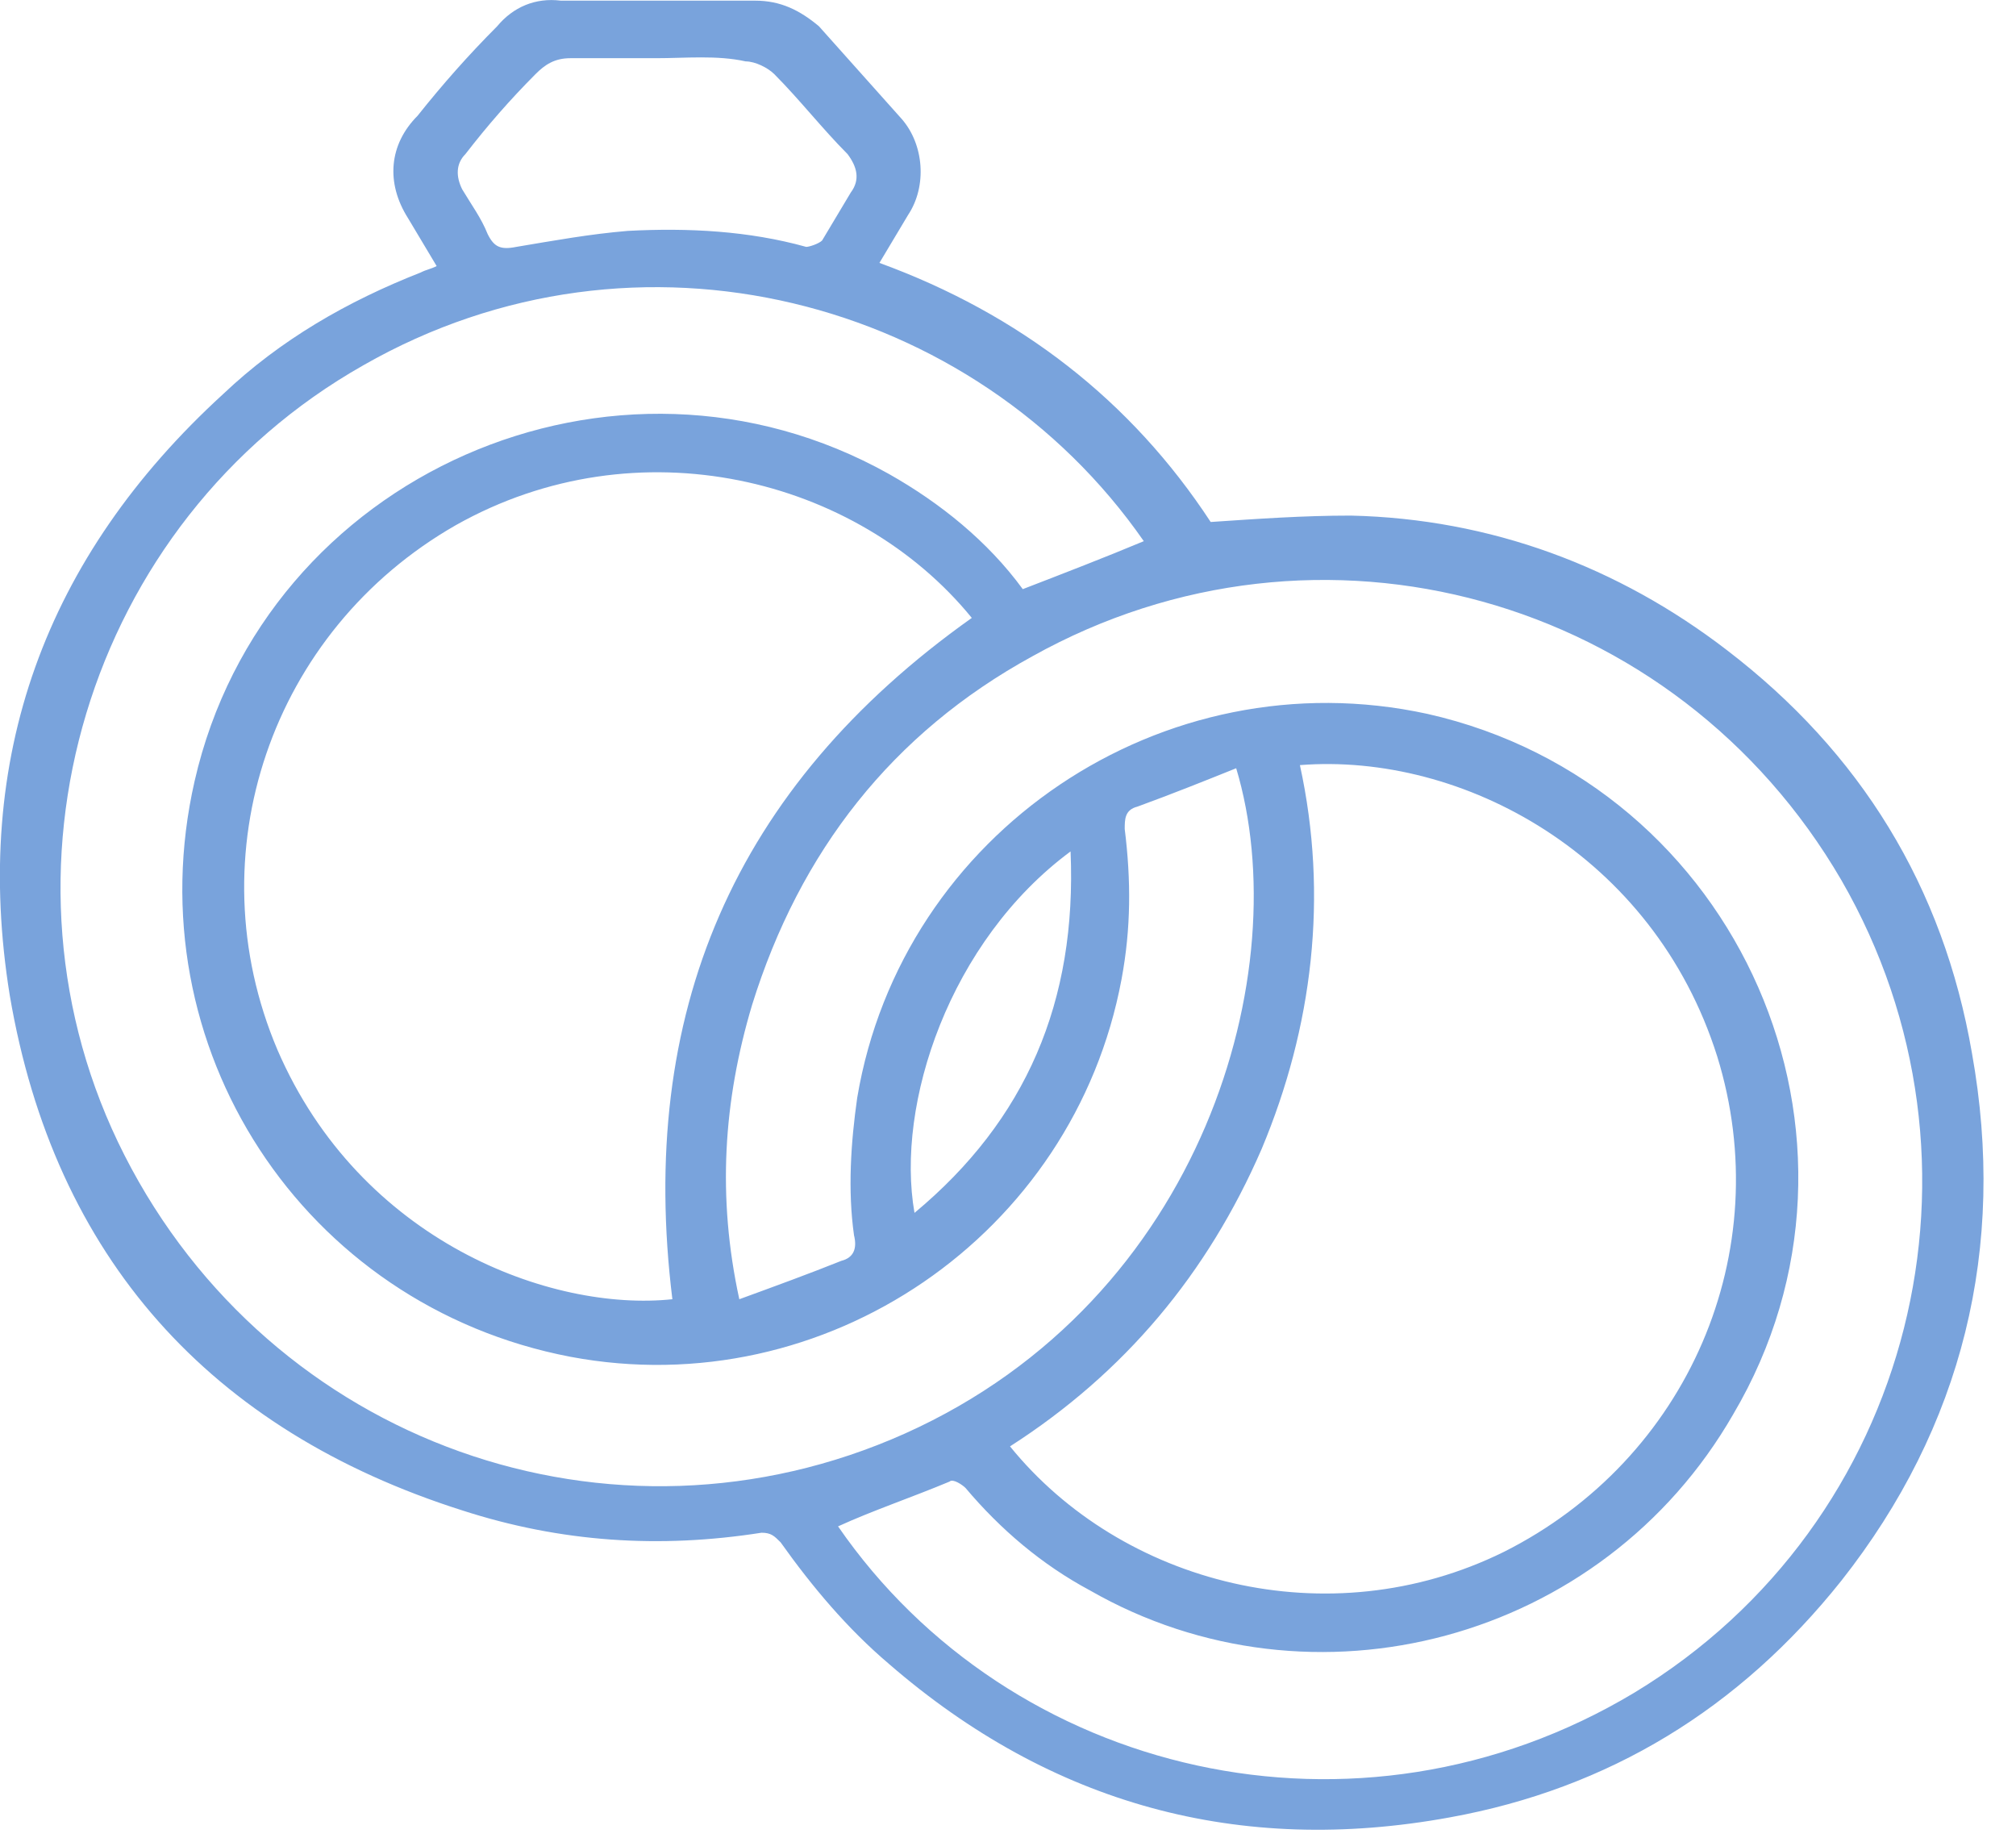
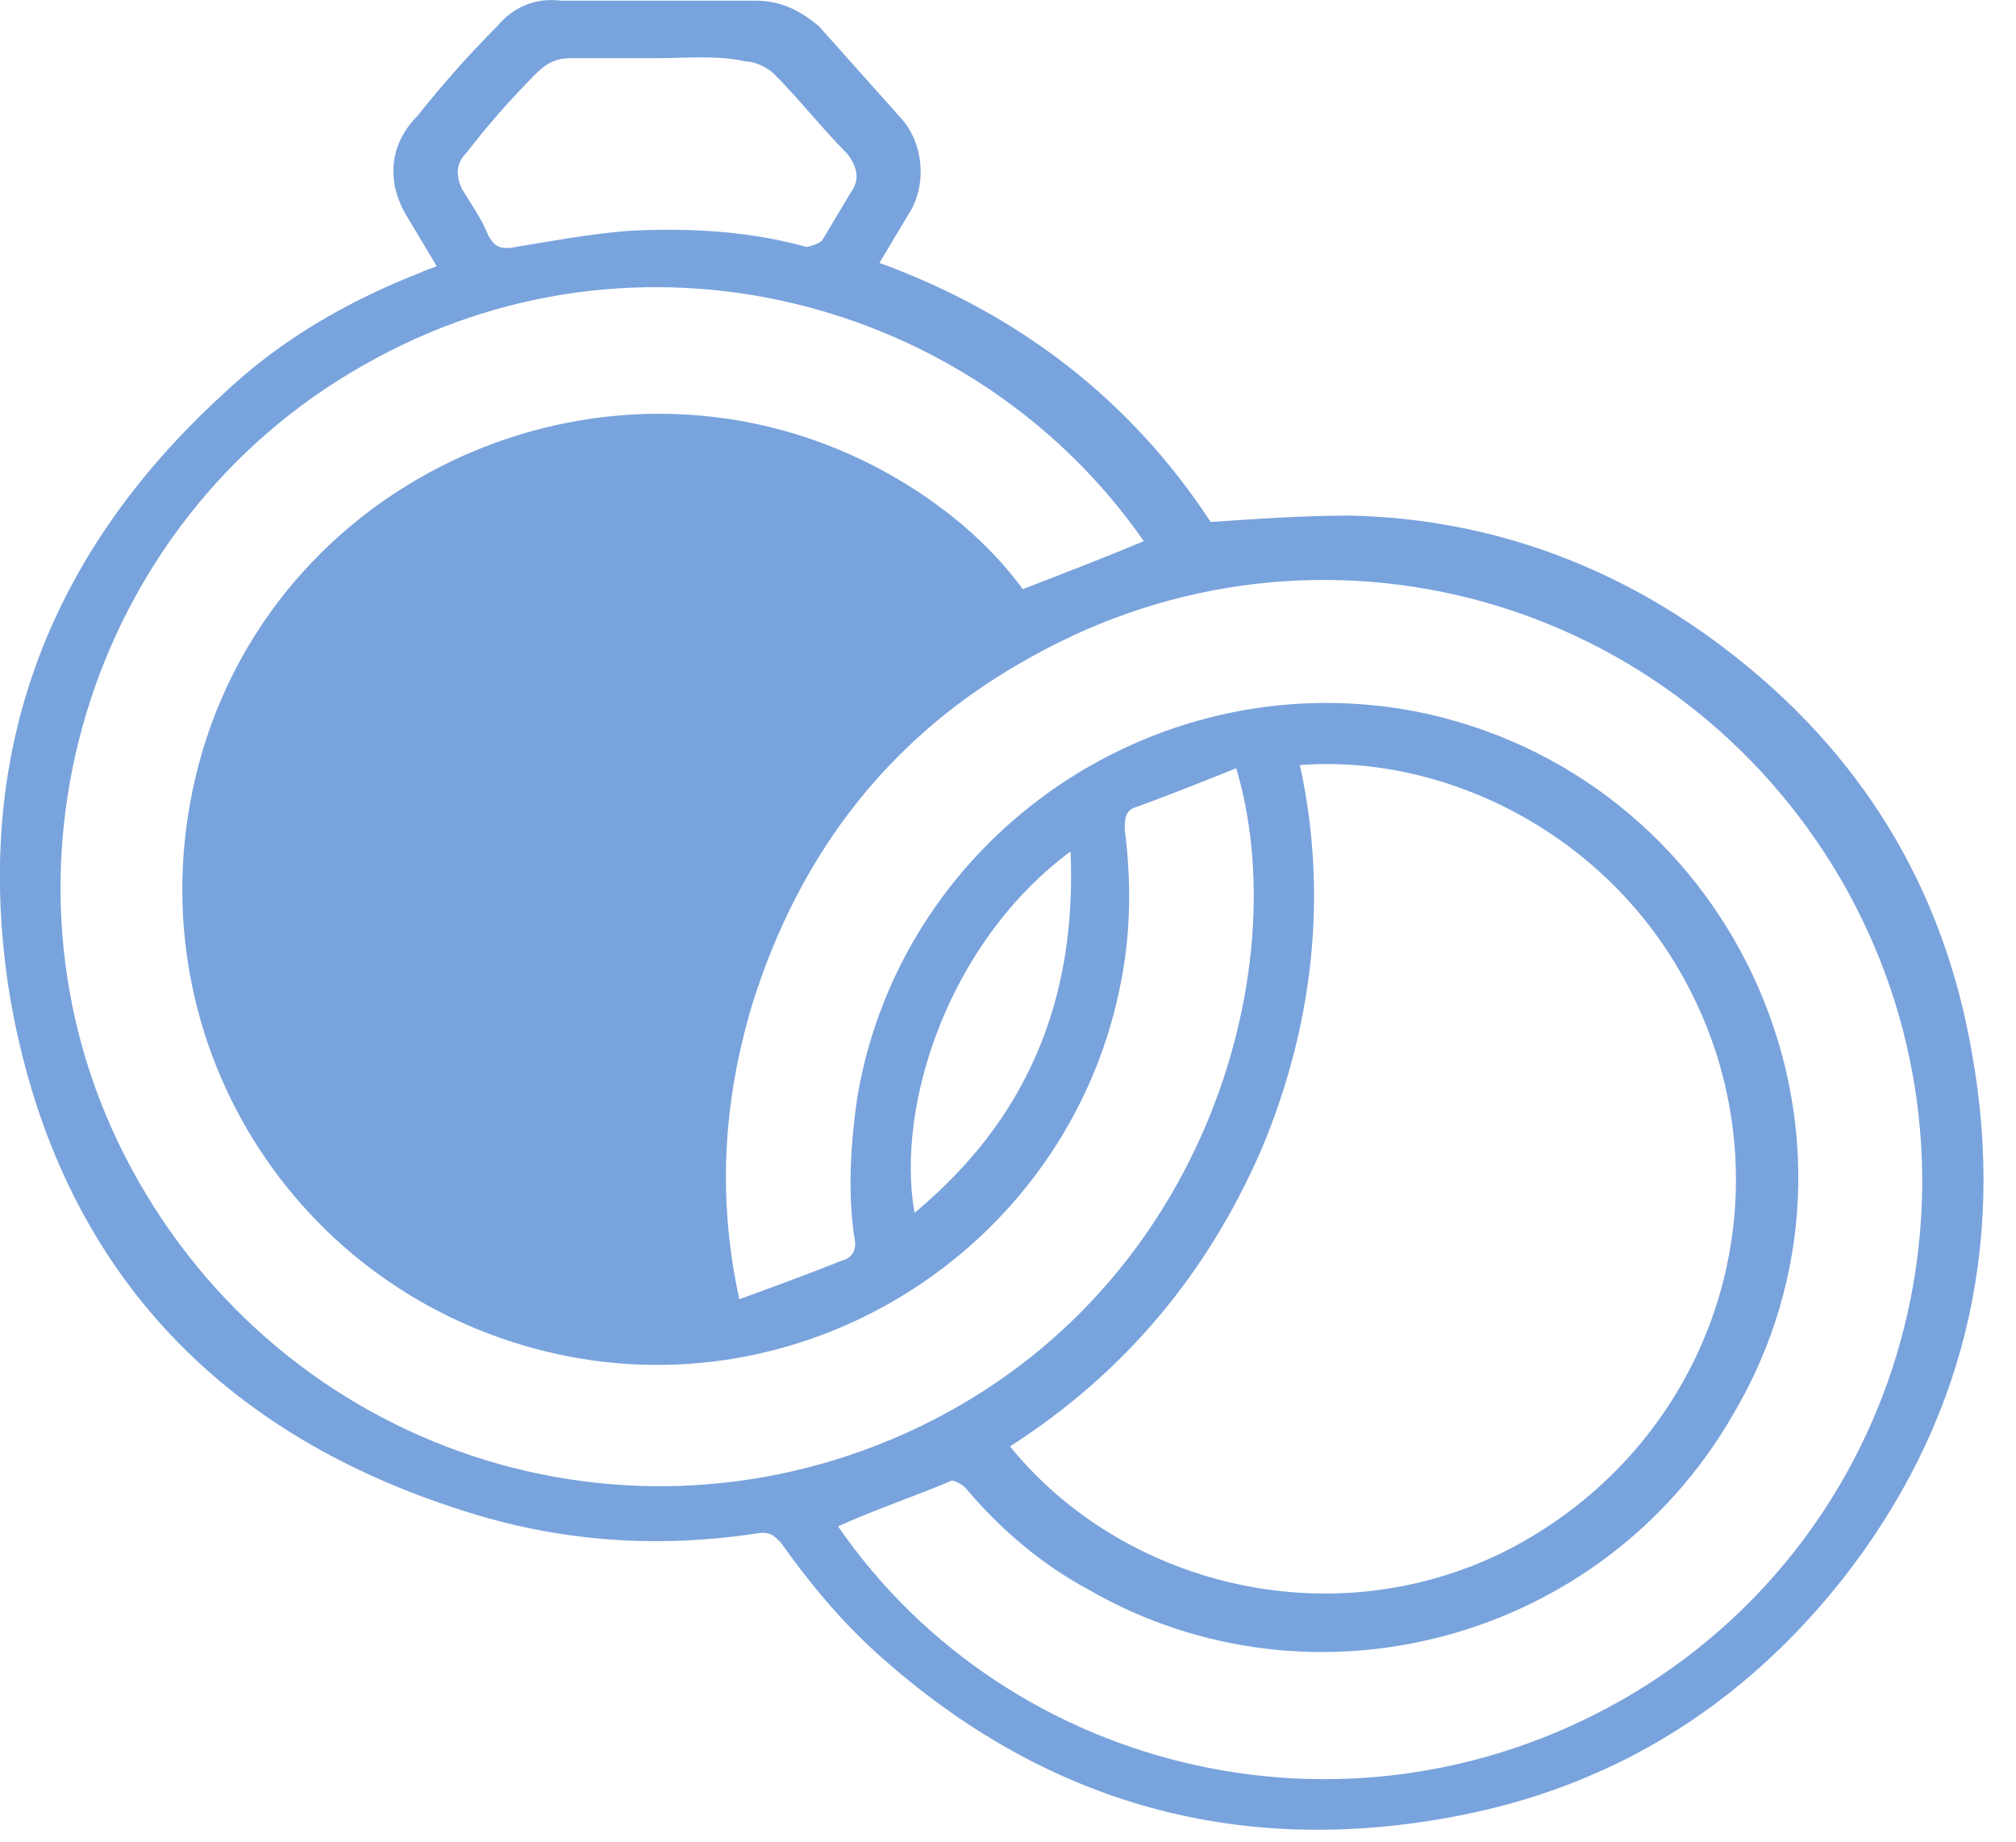
<svg xmlns="http://www.w3.org/2000/svg" fill="none" height="53" viewBox="0 0 58 53" width="58">
-   <path d="m12.563 7.655c-.275-.46-.55-.92-.825-1.38-.641-1.012-.55-2.116.275-2.944.733-.92 1.466-1.748 2.291-2.576.458-.552 1.1-.828 1.833-.736h5.59c.733 0 1.283.276 1.833.736.825.92 1.558 1.748 2.383 2.668.641.736.733 1.932.183 2.76-.275.46-.55.92-.825 1.38 4.032 1.472 7.239 3.957 9.53 7.453 1.375-.092 2.658-.184 4.032-.184 4.032.092 7.698 1.472 10.813 3.865 3.849 2.944 6.231 6.809 7.056 11.594 1.008 5.613-.275 10.766-3.757 15.182-2.932 3.681-6.69 5.981-11.272 6.809-6.048 1.104-11.455-.368-16.129-4.417-1.191-1.012-2.199-2.208-3.116-3.497-.183-.184-.275-.276-.55-.276-2.933.46-5.773.276-8.614-.644-7.24-2.3-11.73-7.269-13.013-14.814-1.1-6.809 1.008-12.606 6.14-17.299 1.65-1.564 3.574-2.668 5.682-3.496.183-.092.275-.092.458-.184zm20.344 7.913c-4.857-6.993-14.571-9.569-22.452-5.061-7.973 4.509-10.997 14.63-6.873 22.727 4.215 8.281 14.021 11.778 22.452 8.005 8.614-3.865 11.272-13.342 9.531-19.139-.916.368-1.833.736-2.841 1.104-.366.092-.366.368-.366.644.183 1.472.183 2.853-.092 4.325-1.375 7.361-8.523 12.238-15.854 10.858-7.698-1.472-12.555-8.925-10.813-16.562 2.016-8.833 12.096-13.25 19.977-8.833 1.466.828 2.841 1.932 3.849 3.312 1.191-.46 2.383-.92 3.482-1.38zm-8.797 28.34c4.949 7.177 14.937 9.569 22.91 4.785 8.064-4.877 10.63-15.274 5.957-23.372-4.765-8.189-15.029-11.042-23.276-6.441-4.032 2.208-6.69 5.613-8.064 10.03-.825 2.76-1.008 5.521-.367 8.465 1.008-.368 2.016-.736 2.933-1.104.367-.092.458-.368.367-.736-.183-1.288-.092-2.668.092-3.957 1.283-7.637 8.797-12.698 16.404-11.042 8.981 2.024 13.471 12.238 8.797 20.151-3.757 6.533-12.097 8.741-18.511 5.061-1.375-.736-2.566-1.748-3.574-2.944-.092-.092-.367-.276-.458-.184-1.1.46-2.199.828-3.207 1.288zm3.849-26.132c-3.299-4.049-9.622-5.613-14.846-2.668-5.315 3.037-7.514 9.477-5.132 15.09 2.383 5.521 7.881 7.545 11.363 7.177-1.008-8.189 1.741-14.722 8.614-19.599zm9.439 4.233c.825 3.772.366 7.545-1.1 11.042-1.558 3.589-3.941 6.441-7.24 8.557 3.207 3.957 9.164 5.521 14.204 3.037 5.315-2.668 7.881-8.649 6.14-14.262-1.833-5.797-7.331-8.741-12.005-8.373zm-18.511-20.335c-.825 0-1.649 0-2.474 0-.458 0-.733.184-1.008.46-.733.736-1.375 1.472-2.016 2.3-.275.276-.275.644-.092 1.012.275.46.55.828.733 1.288.183.368.366.46.825.368 1.1-.184 2.108-.368 3.207-.46 1.741-.092 3.482 0 5.132.46.092 0 .366-.092.458-.184.275-.46.55-.92.825-1.38.275-.368.183-.736-.092-1.104-.733-.736-1.375-1.564-2.108-2.3-.183-.184-.55-.368-.825-.368-.825-.184-1.741-.092-2.566-.092zm11.913 22.819c-3.482 2.576-5.04 7.269-4.49 10.398 3.207-2.668 4.674-6.073 4.49-10.398z" fill="#79a3dc" />
+   <path d="m12.563 7.655c-.275-.46-.55-.92-.825-1.38-.641-1.012-.55-2.116.275-2.944.733-.92 1.466-1.748 2.291-2.576.458-.552 1.1-.828 1.833-.736h5.59c.733 0 1.283.276 1.833.736.825.92 1.558 1.748 2.383 2.668.641.736.733 1.932.183 2.76-.275.46-.55.92-.825 1.38 4.032 1.472 7.239 3.957 9.53 7.453 1.375-.092 2.658-.184 4.032-.184 4.032.092 7.698 1.472 10.813 3.865 3.849 2.944 6.231 6.809 7.056 11.594 1.008 5.613-.275 10.766-3.757 15.182-2.932 3.681-6.69 5.981-11.272 6.809-6.048 1.104-11.455-.368-16.129-4.417-1.191-1.012-2.199-2.208-3.116-3.497-.183-.184-.275-.276-.55-.276-2.933.46-5.773.276-8.614-.644-7.24-2.3-11.73-7.269-13.013-14.814-1.1-6.809 1.008-12.606 6.14-17.299 1.65-1.564 3.574-2.668 5.682-3.496.183-.092.275-.092.458-.184zm20.344 7.913c-4.857-6.993-14.571-9.569-22.452-5.061-7.973 4.509-10.997 14.63-6.873 22.727 4.215 8.281 14.021 11.778 22.452 8.005 8.614-3.865 11.272-13.342 9.531-19.139-.916.368-1.833.736-2.841 1.104-.366.092-.366.368-.366.644.183 1.472.183 2.853-.092 4.325-1.375 7.361-8.523 12.238-15.854 10.858-7.698-1.472-12.555-8.925-10.813-16.562 2.016-8.833 12.096-13.25 19.977-8.833 1.466.828 2.841 1.932 3.849 3.312 1.191-.46 2.383-.92 3.482-1.38zm-8.797 28.34c4.949 7.177 14.937 9.569 22.91 4.785 8.064-4.877 10.63-15.274 5.957-23.372-4.765-8.189-15.029-11.042-23.276-6.441-4.032 2.208-6.69 5.613-8.064 10.03-.825 2.76-1.008 5.521-.367 8.465 1.008-.368 2.016-.736 2.933-1.104.367-.092.458-.368.367-.736-.183-1.288-.092-2.668.092-3.957 1.283-7.637 8.797-12.698 16.404-11.042 8.981 2.024 13.471 12.238 8.797 20.151-3.757 6.533-12.097 8.741-18.511 5.061-1.375-.736-2.566-1.748-3.574-2.944-.092-.092-.367-.276-.458-.184-1.1.46-2.199.828-3.207 1.288zm3.849-26.132zm9.439 4.233c.825 3.772.366 7.545-1.1 11.042-1.558 3.589-3.941 6.441-7.24 8.557 3.207 3.957 9.164 5.521 14.204 3.037 5.315-2.668 7.881-8.649 6.14-14.262-1.833-5.797-7.331-8.741-12.005-8.373zm-18.511-20.335c-.825 0-1.649 0-2.474 0-.458 0-.733.184-1.008.46-.733.736-1.375 1.472-2.016 2.3-.275.276-.275.644-.092 1.012.275.46.55.828.733 1.288.183.368.366.46.825.368 1.1-.184 2.108-.368 3.207-.46 1.741-.092 3.482 0 5.132.46.092 0 .366-.092.458-.184.275-.46.55-.92.825-1.38.275-.368.183-.736-.092-1.104-.733-.736-1.375-1.564-2.108-2.3-.183-.184-.55-.368-.825-.368-.825-.184-1.741-.092-2.566-.092zm11.913 22.819c-3.482 2.576-5.04 7.269-4.49 10.398 3.207-2.668 4.674-6.073 4.49-10.398z" fill="#79a3dc" />
</svg>